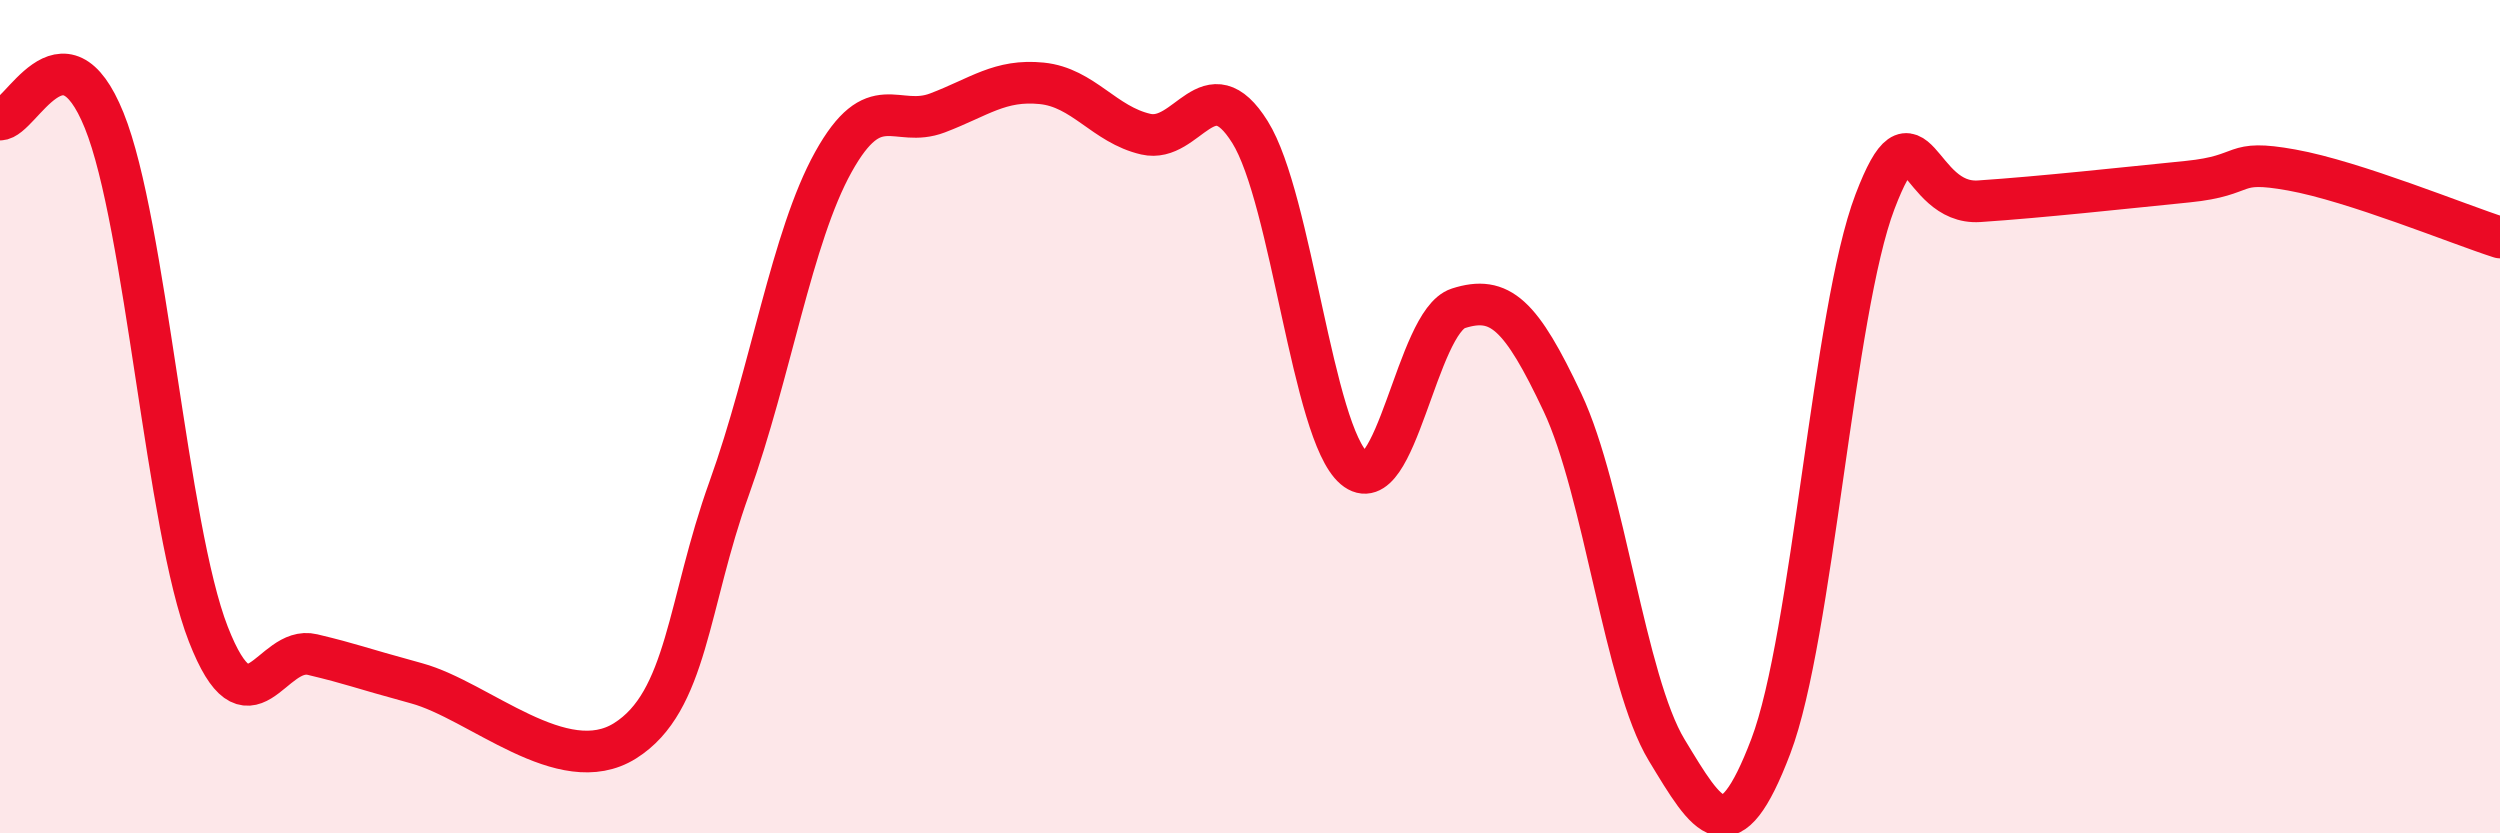
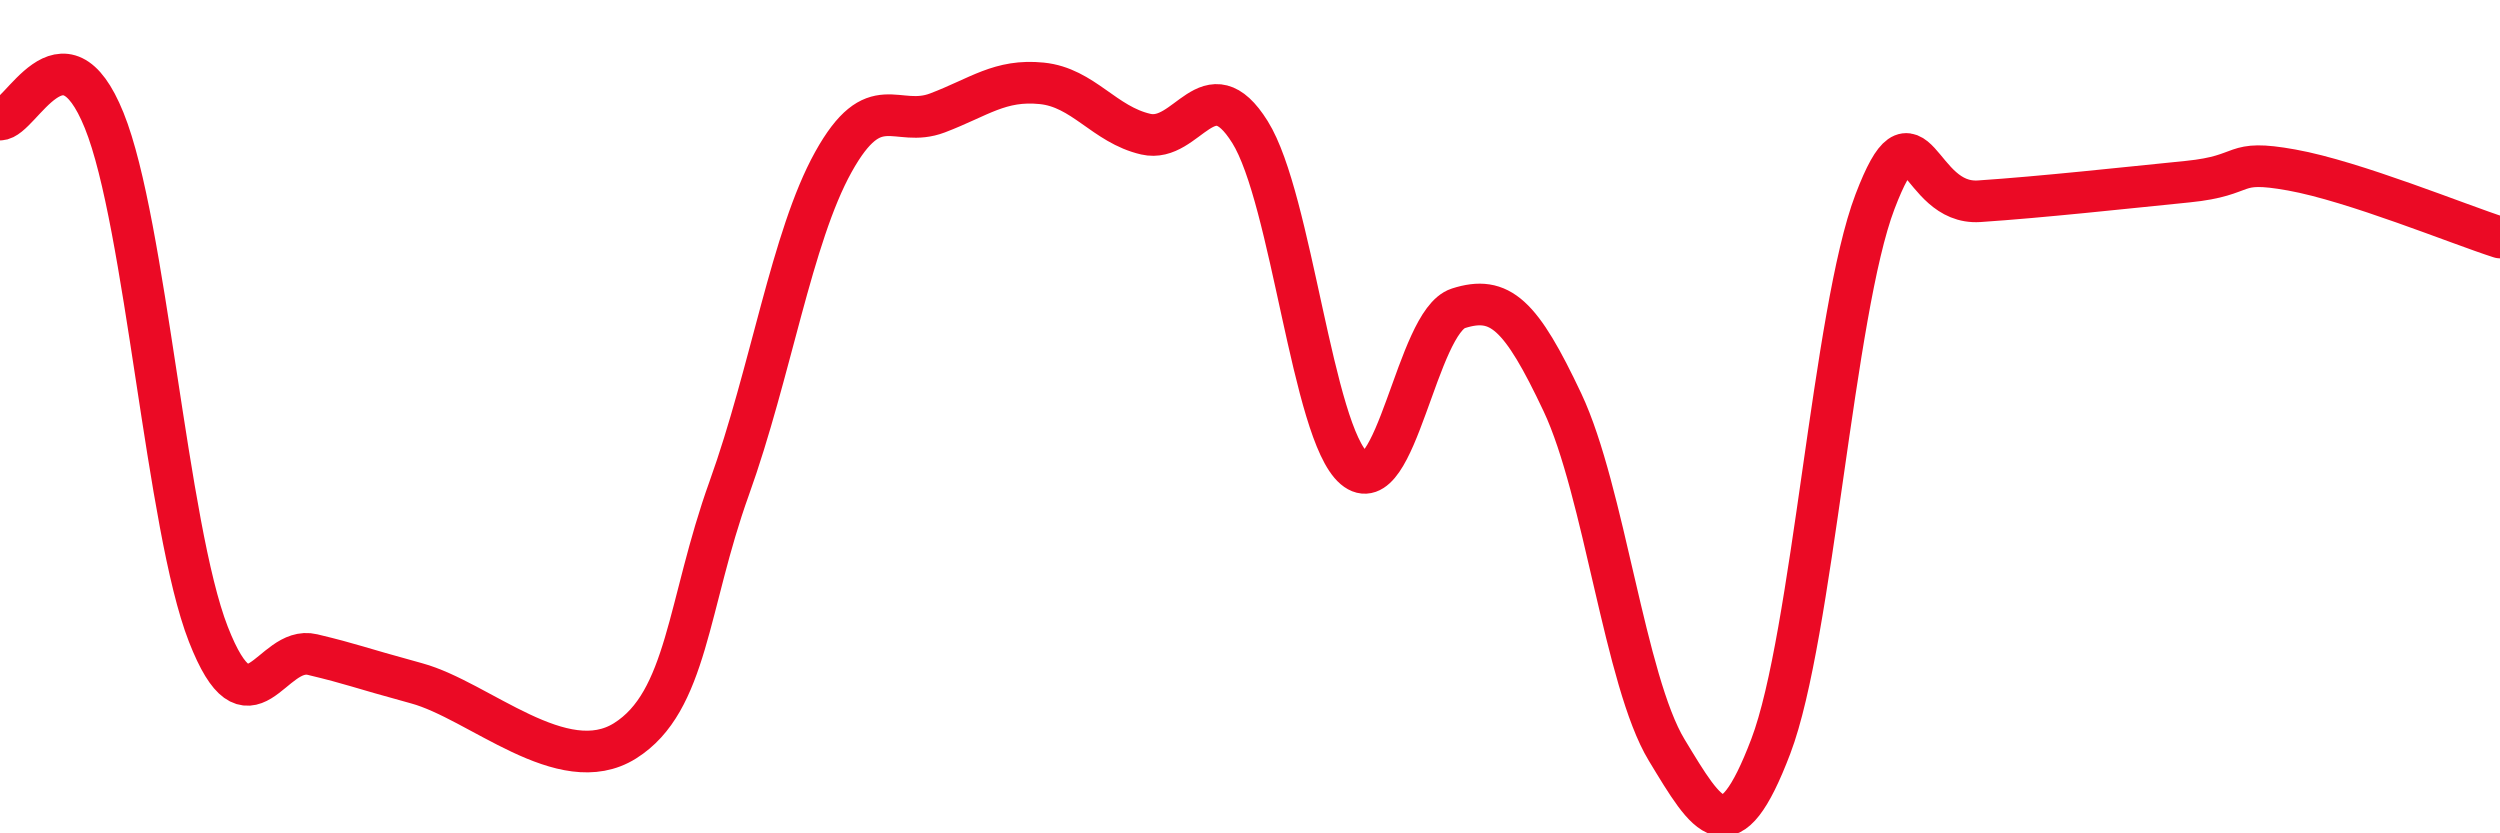
<svg xmlns="http://www.w3.org/2000/svg" width="60" height="20" viewBox="0 0 60 20">
-   <path d="M 0,2.87 C 0.5,2.87 1.5,0.42 2.5,2.89 C 3.5,5.36 4,12.66 5,15.22 C 6,17.78 6.5,15.47 7.5,15.71 C 8.5,15.95 8.5,15.99 10,16.4 C 11.5,16.81 13.5,18.72 15,17.78 C 16.5,16.84 16.5,14.5 17.5,11.72 C 18.5,8.94 19,5.69 20,3.89 C 21,2.09 21.5,3.09 22.5,2.71 C 23.5,2.33 24,1.9 25,2 C 26,2.1 26.5,2.99 27.5,3.22 C 28.5,3.45 29,1.57 30,3.17 C 31,4.77 31.5,10.39 32.5,11.24 C 33.5,12.09 34,7.72 35,7.4 C 36,7.08 36.5,7.54 37.5,9.66 C 38.5,11.78 39,16.35 40,18 C 41,19.65 41.5,20.54 42.5,17.91 C 43.5,15.28 44,7.46 45,4.84 C 46,2.22 46,4.93 47.5,4.83 C 49,4.73 51,4.51 52.5,4.36 C 54,4.21 53.5,3.81 55,4.08 C 56.5,4.35 59,5.38 60,5.7L60 20L0 20Z" fill="#EB0A25" opacity="0.1" stroke-linecap="round" stroke-linejoin="round" />
  <path d="M 0,2.87 C 0.5,2.87 1.5,0.42 2.5,2.89 C 3.5,5.36 4,12.66 5,15.22 C 6,17.78 6.5,15.47 7.5,15.71 C 8.5,15.95 8.5,15.99 10,16.4 C 11.5,16.81 13.5,18.72 15,17.78 C 16.5,16.84 16.5,14.5 17.5,11.72 C 18.5,8.94 19,5.69 20,3.89 C 21,2.09 21.5,3.09 22.5,2.71 C 23.5,2.33 24,1.9 25,2 C 26,2.1 26.5,2.99 27.5,3.22 C 28.5,3.45 29,1.57 30,3.17 C 31,4.77 31.5,10.39 32.5,11.24 C 33.5,12.09 34,7.72 35,7.4 C 36,7.08 36.5,7.54 37.5,9.66 C 38.5,11.78 39,16.35 40,18 C 41,19.65 41.5,20.54 42.5,17.91 C 43.5,15.28 44,7.46 45,4.84 C 46,2.22 46,4.93 47.5,4.83 C 49,4.73 51,4.51 52.5,4.36 C 54,4.21 53.5,3.81 55,4.08 C 56.5,4.35 59,5.38 60,5.7" stroke="#EB0A25" stroke-width="1" fill="none" stroke-linecap="round" stroke-linejoin="round" />
</svg>